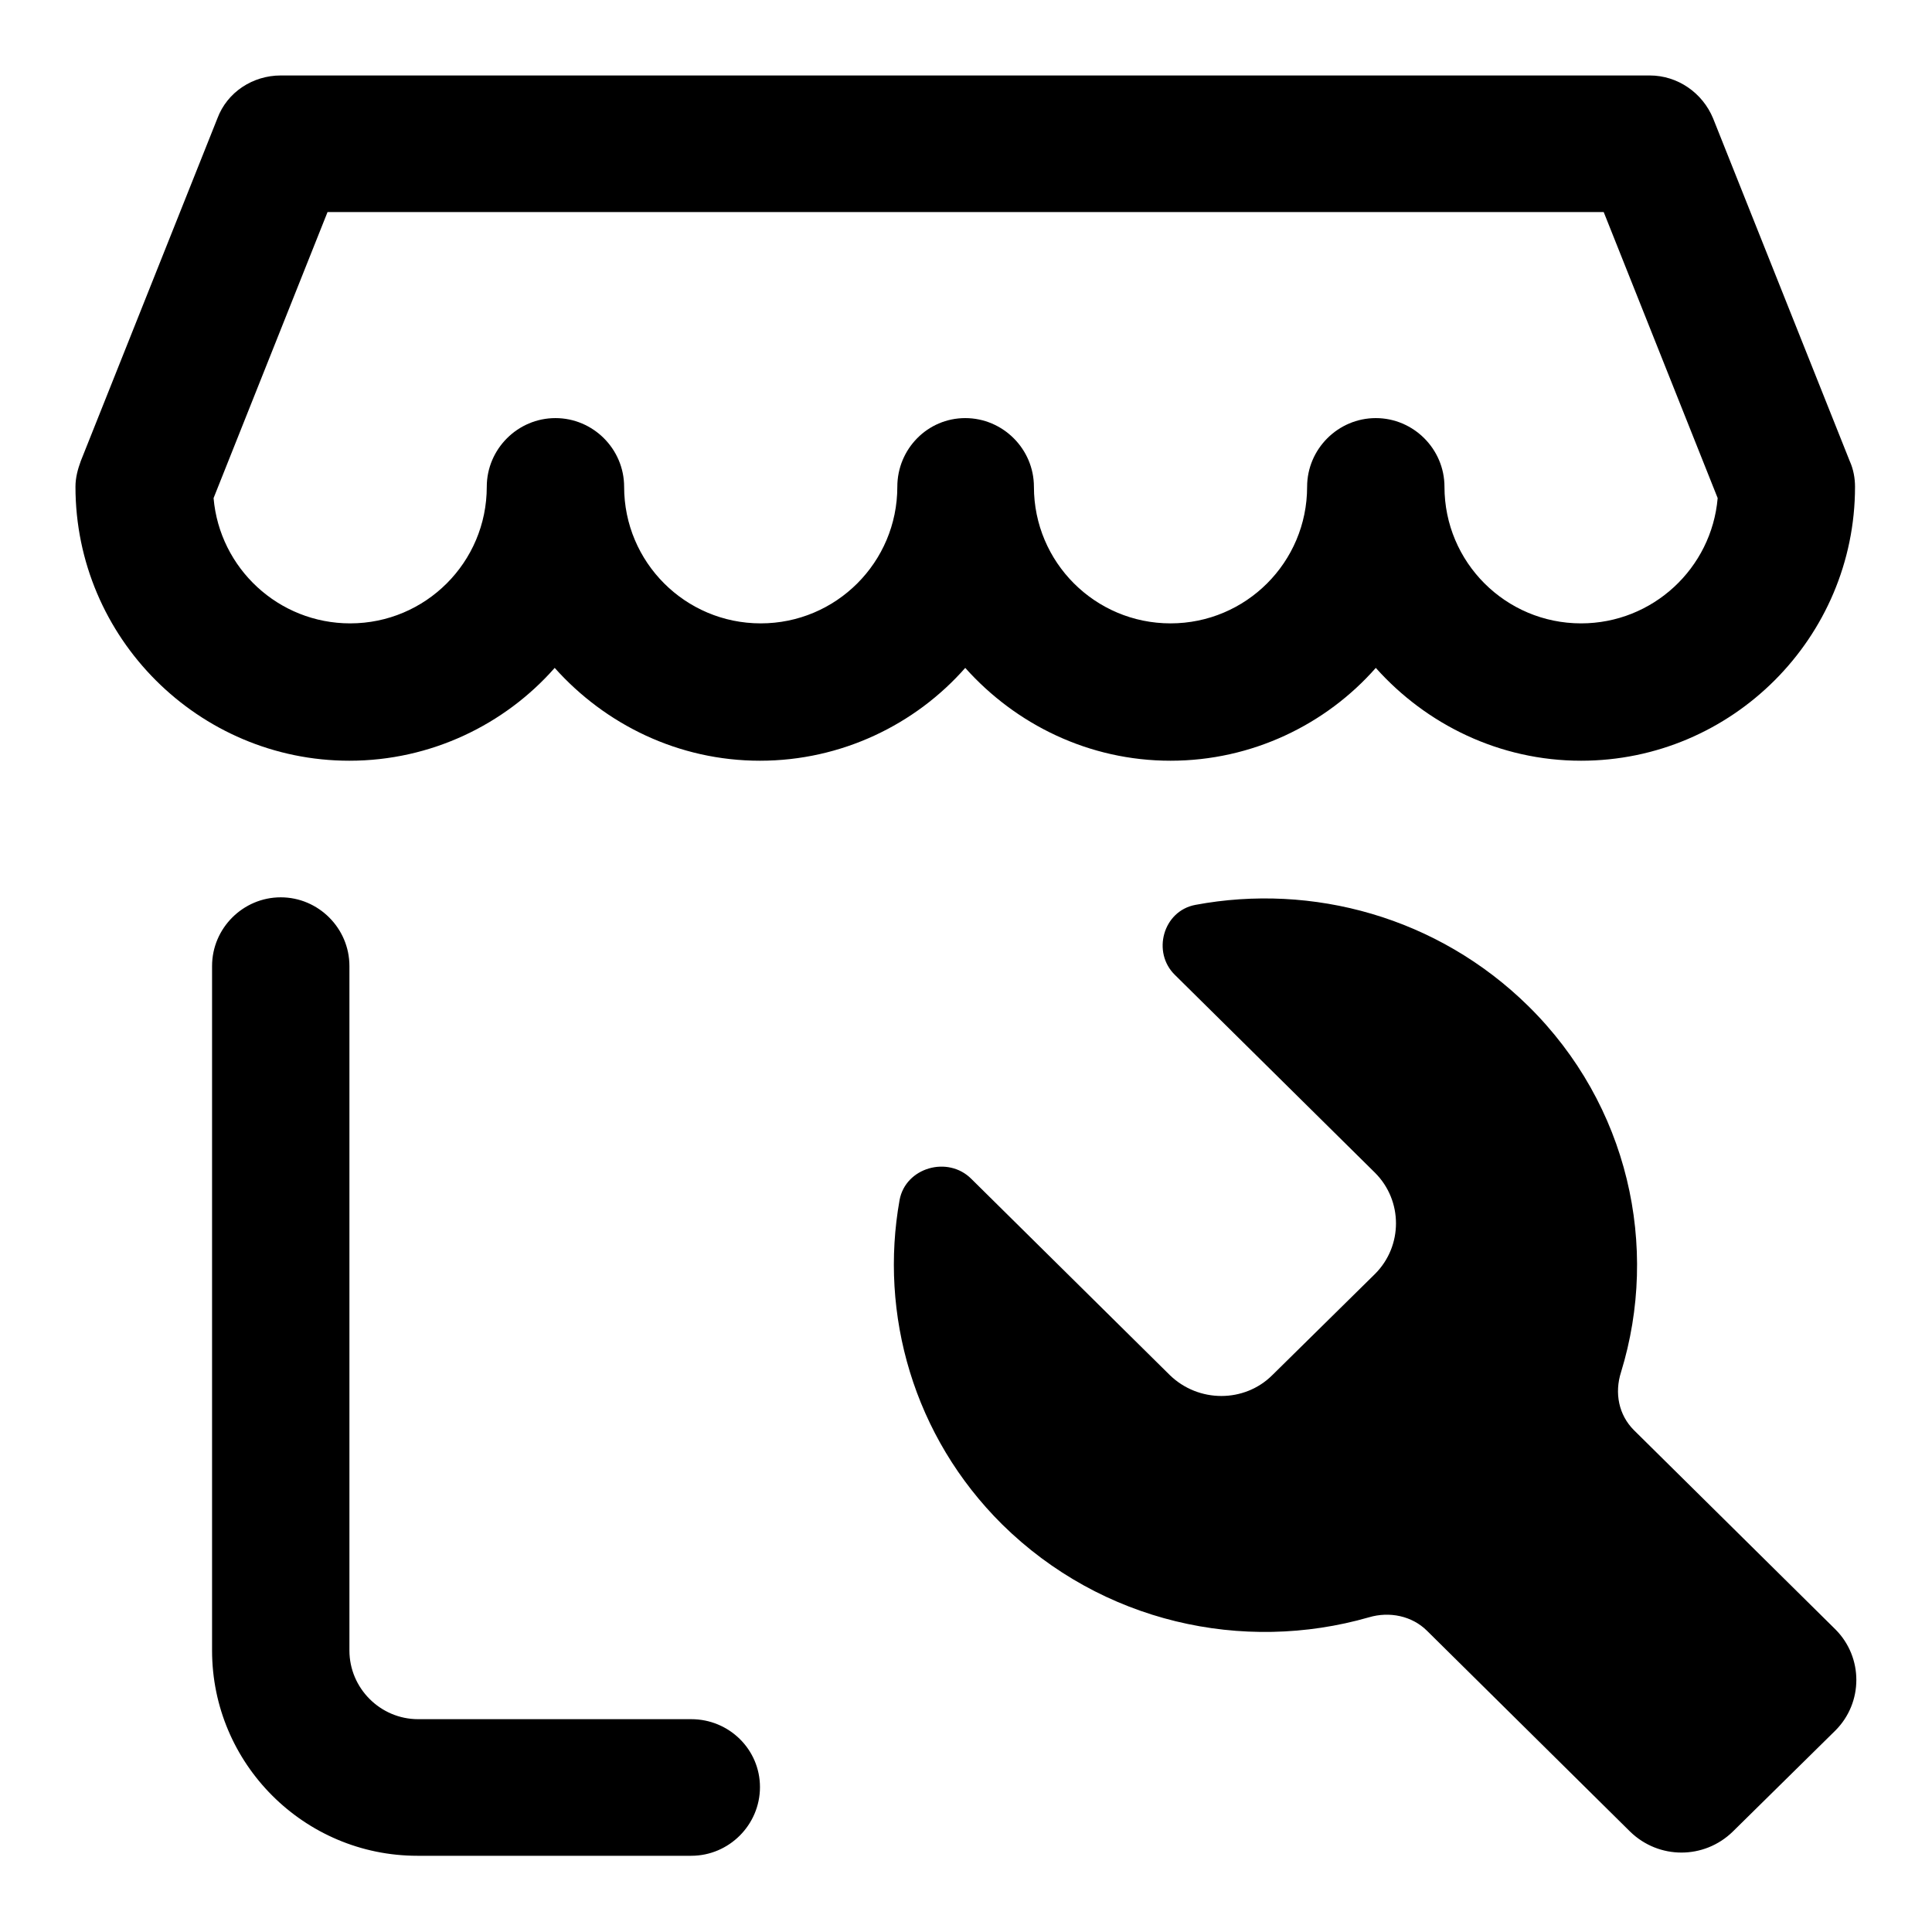
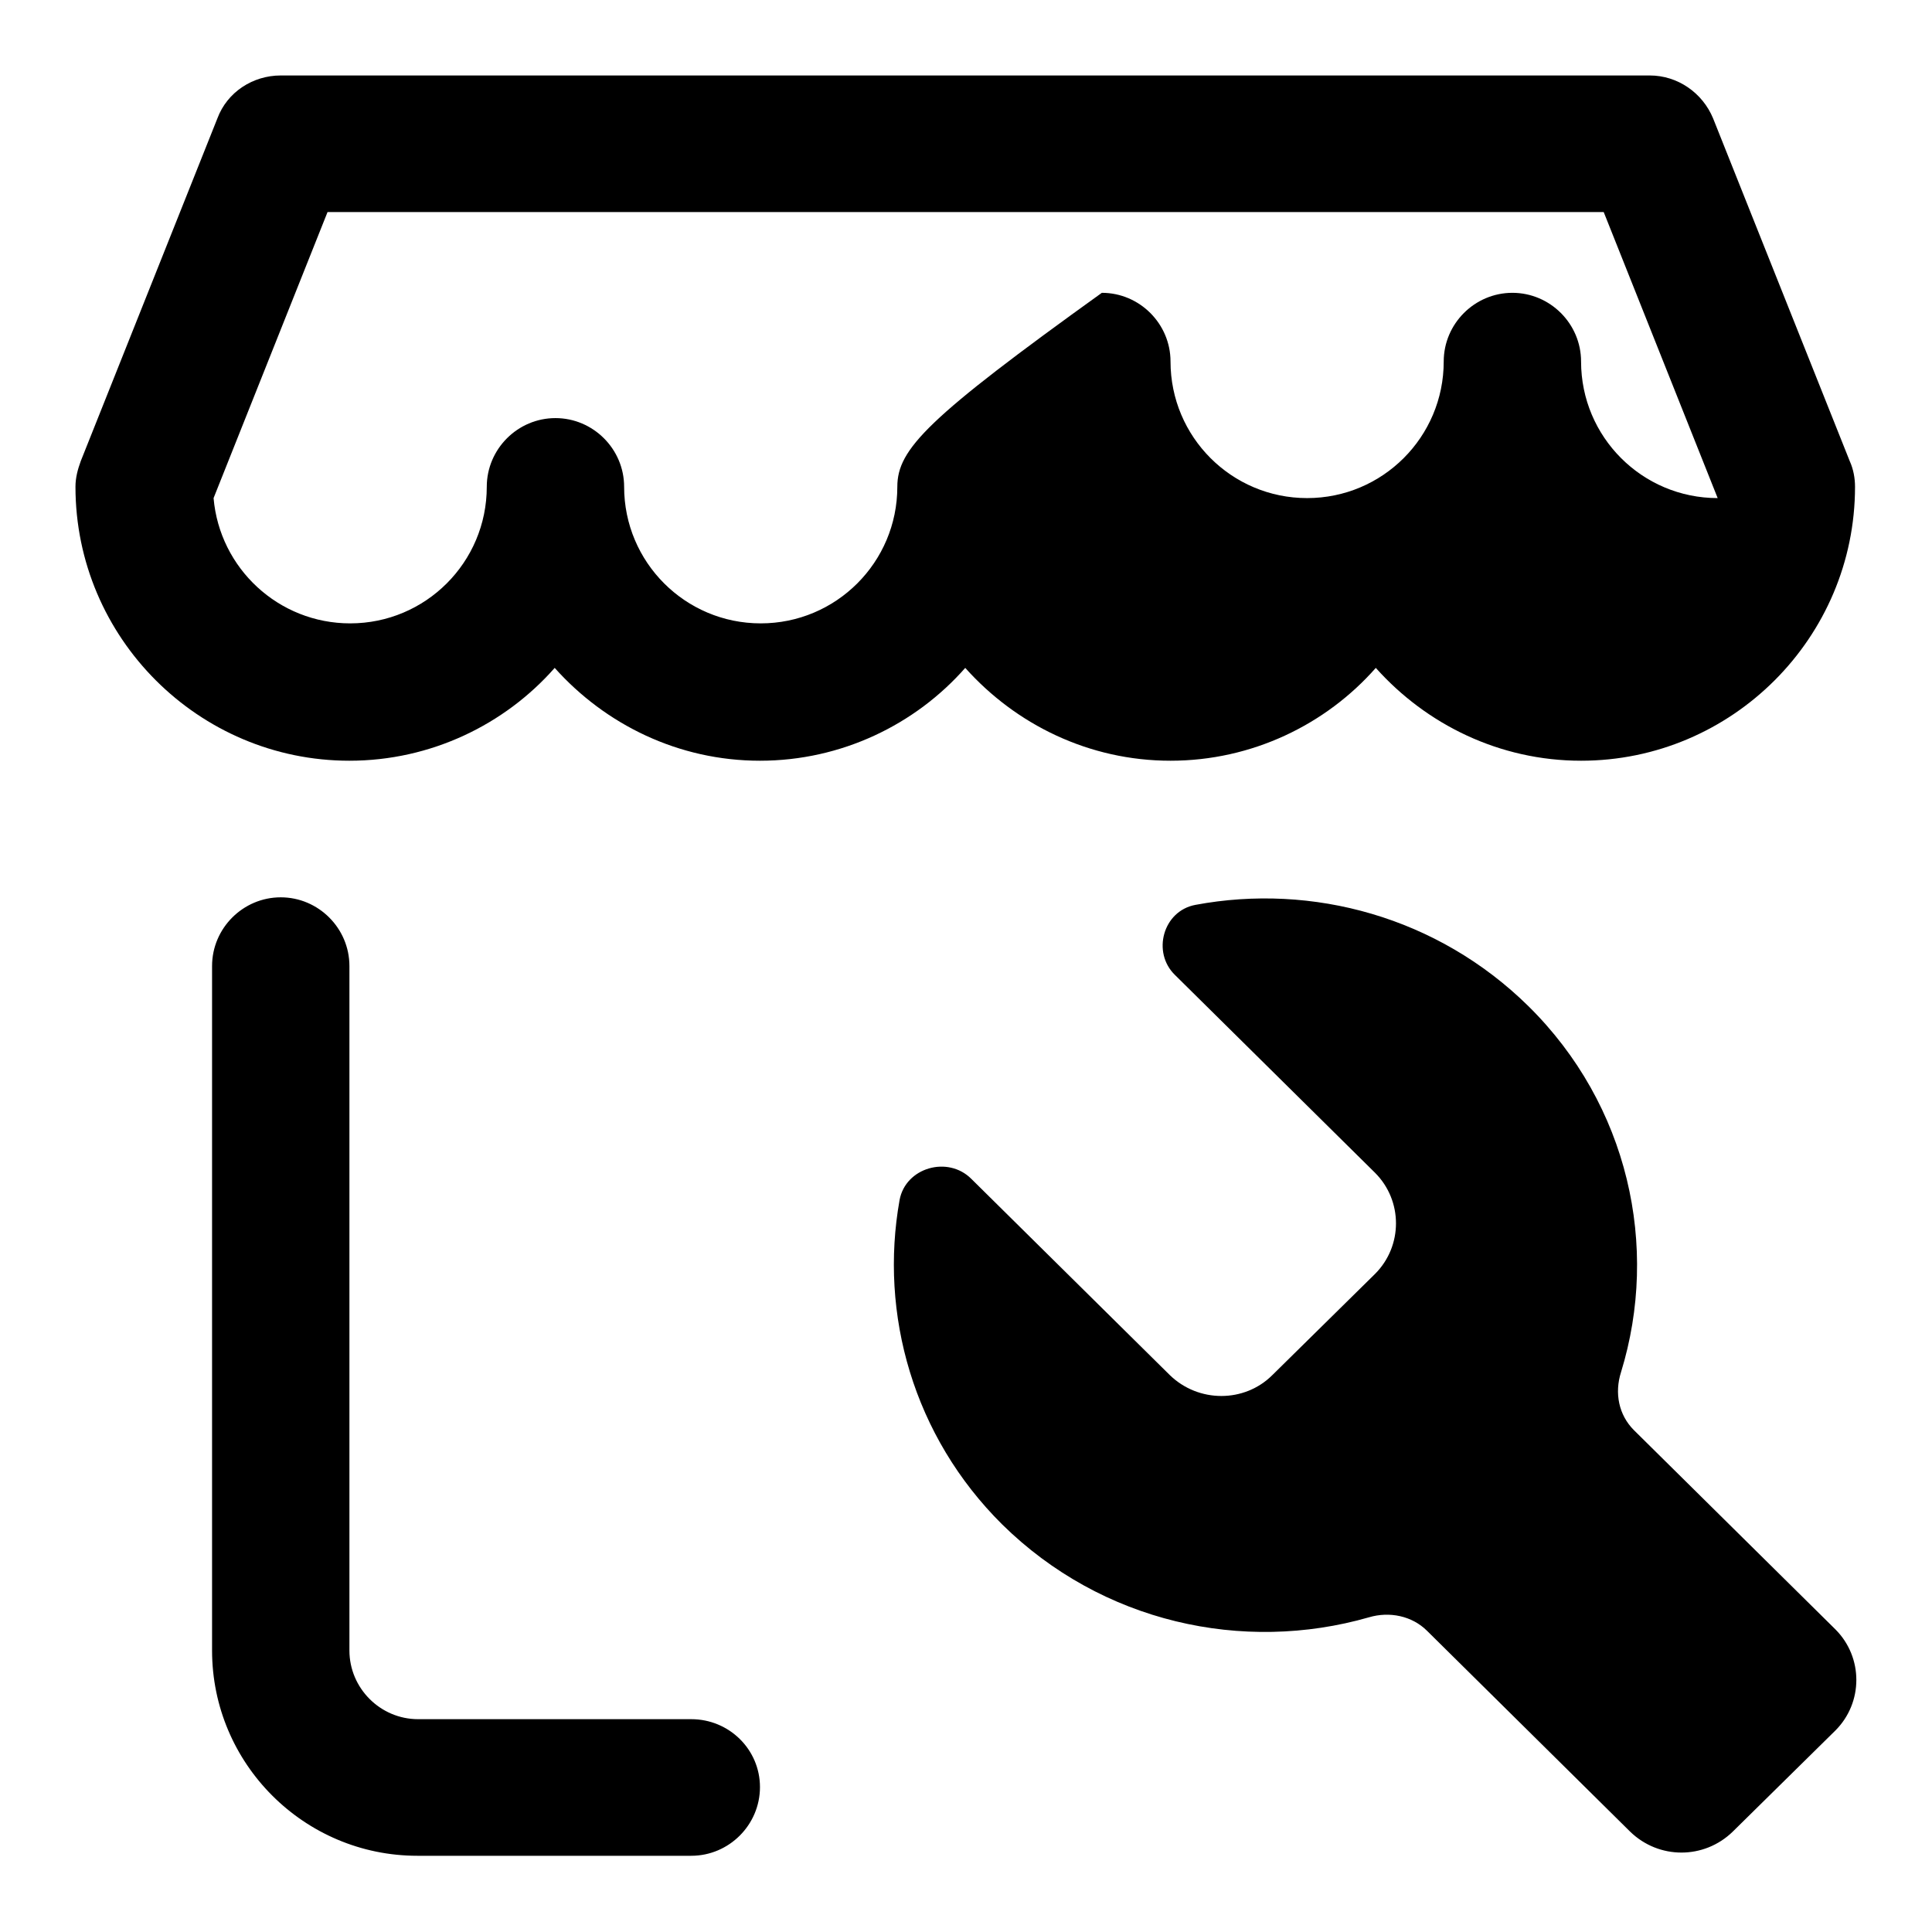
<svg xmlns="http://www.w3.org/2000/svg" version="1.1" x="0px" y="0px" viewBox="0 0 256 256" enable-background="new 0 0 256 256" xml:space="preserve">
  <g>
-     <path fill="#000000" d="M91.6,227.8H55.4c-5,0-9.1-4.1-9.1-9.1V128c0-5-4.1-9.1-9.1-9.1s-9.1,4.1-9.1,9.1v90.7 c0,15,12.2,27.2,27.2,27.2h36.3c5,0,9.1-4.1,9.1-9.1C100.7,231.8,96.6,227.8,91.6,227.8z M155.1,100.8c10.8,0,20.6-4.8,27.2-12.3 c6.7,7.5,16.4,12.3,27.2,12.3c20,0,36.3-16.3,36.3-36.3c0-1.1-0.2-2.3-0.7-3.4l-18.1-45.4c-1.4-3.4-4.7-5.7-8.4-5.7H37.2 c-3.7,0-7.1,2.2-8.4,5.7L10.7,61.1c-0.4,1.1-0.7,2.2-0.7,3.4c0,20,16.3,36.3,36.3,36.3c10.8,0,20.6-4.8,27.2-12.3 c6.7,7.5,16.4,12.3,27.2,12.3s20.6-4.8,27.2-12.3C134.6,96,144.3,100.8,155.1,100.8z M118.9,64.5c0,10-8.1,18.1-18.1,18.1 s-18.1-8.1-18.1-18.1c0-5-4.1-9.1-9.1-9.1s-9.1,4.1-9.1,9.1c0,10-8.1,18.1-18.1,18.1c-9.5,0-17.3-7.3-18.1-16.6l15.1-37.9h169.1 l15.1,37.9c-0.8,9.3-8.6,16.6-18.1,16.6c-10,0-18.1-8.1-18.1-18.1c0-5-4.1-9.1-9.1-9.1c-5,0-9.1,4.1-9.1,9.1 c0,10-8.1,18.1-18.1,18.1c-10,0-18.1-8.1-18.1-18.1c0-5-4.1-9.1-9.1-9.1C122.9,55.4,118.9,59.5,118.9,64.5z M243.2,215.9 l-26.7-26.4c-2-2-2.6-4.9-1.7-7.7c5.1-16.6,1-35.4-12.3-48.5c-12-11.8-28.6-16.3-44.1-13.4c-4.3,0.8-5.8,6.3-2.7,9.3l26.5,26.2 c3.7,3.7,3.7,9.7,0,13.4l-13.6,13.4c-3.7,3.7-9.8,3.7-13.6,0l-26.3-26c-3.1-3.1-8.7-1.5-9.5,2.8c-2.7,15.1,1.8,31.3,13.6,43 c13.2,13,31.9,17.1,48.6,12.3c2.7-0.8,5.7-0.2,7.7,1.8l26.9,26.6c3.8,3.7,9.8,3.7,13.6,0l13.6-13.4 C246.9,225.6,246.9,219.6,243.2,215.9z" />
+     <path fill="#000000" d="M91.6,227.8H55.4c-5,0-9.1-4.1-9.1-9.1V128c0-5-4.1-9.1-9.1-9.1s-9.1,4.1-9.1,9.1v90.7 c0,15,12.2,27.2,27.2,27.2h36.3c5,0,9.1-4.1,9.1-9.1C100.7,231.8,96.6,227.8,91.6,227.8z M155.1,100.8c10.8,0,20.6-4.8,27.2-12.3 c6.7,7.5,16.4,12.3,27.2,12.3c20,0,36.3-16.3,36.3-36.3c0-1.1-0.2-2.3-0.7-3.4l-18.1-45.4c-1.4-3.4-4.7-5.7-8.4-5.7H37.2 c-3.7,0-7.1,2.2-8.4,5.7L10.7,61.1c-0.4,1.1-0.7,2.2-0.7,3.4c0,20,16.3,36.3,36.3,36.3c10.8,0,20.6-4.8,27.2-12.3 c6.7,7.5,16.4,12.3,27.2,12.3s20.6-4.8,27.2-12.3C134.6,96,144.3,100.8,155.1,100.8z M118.9,64.5c0,10-8.1,18.1-18.1,18.1 s-18.1-8.1-18.1-18.1c0-5-4.1-9.1-9.1-9.1s-9.1,4.1-9.1,9.1c0,10-8.1,18.1-18.1,18.1c-9.5,0-17.3-7.3-18.1-16.6l15.1-37.9h169.1 l15.1,37.9c-10,0-18.1-8.1-18.1-18.1c0-5-4.1-9.1-9.1-9.1c-5,0-9.1,4.1-9.1,9.1 c0,10-8.1,18.1-18.1,18.1c-10,0-18.1-8.1-18.1-18.1c0-5-4.1-9.1-9.1-9.1C122.9,55.4,118.9,59.5,118.9,64.5z M243.2,215.9 l-26.7-26.4c-2-2-2.6-4.9-1.7-7.7c5.1-16.6,1-35.4-12.3-48.5c-12-11.8-28.6-16.3-44.1-13.4c-4.3,0.8-5.8,6.3-2.7,9.3l26.5,26.2 c3.7,3.7,3.7,9.7,0,13.4l-13.6,13.4c-3.7,3.7-9.8,3.7-13.6,0l-26.3-26c-3.1-3.1-8.7-1.5-9.5,2.8c-2.7,15.1,1.8,31.3,13.6,43 c13.2,13,31.9,17.1,48.6,12.3c2.7-0.8,5.7-0.2,7.7,1.8l26.9,26.6c3.8,3.7,9.8,3.7,13.6,0l13.6-13.4 C246.9,225.6,246.9,219.6,243.2,215.9z" />
  </g>
</svg>